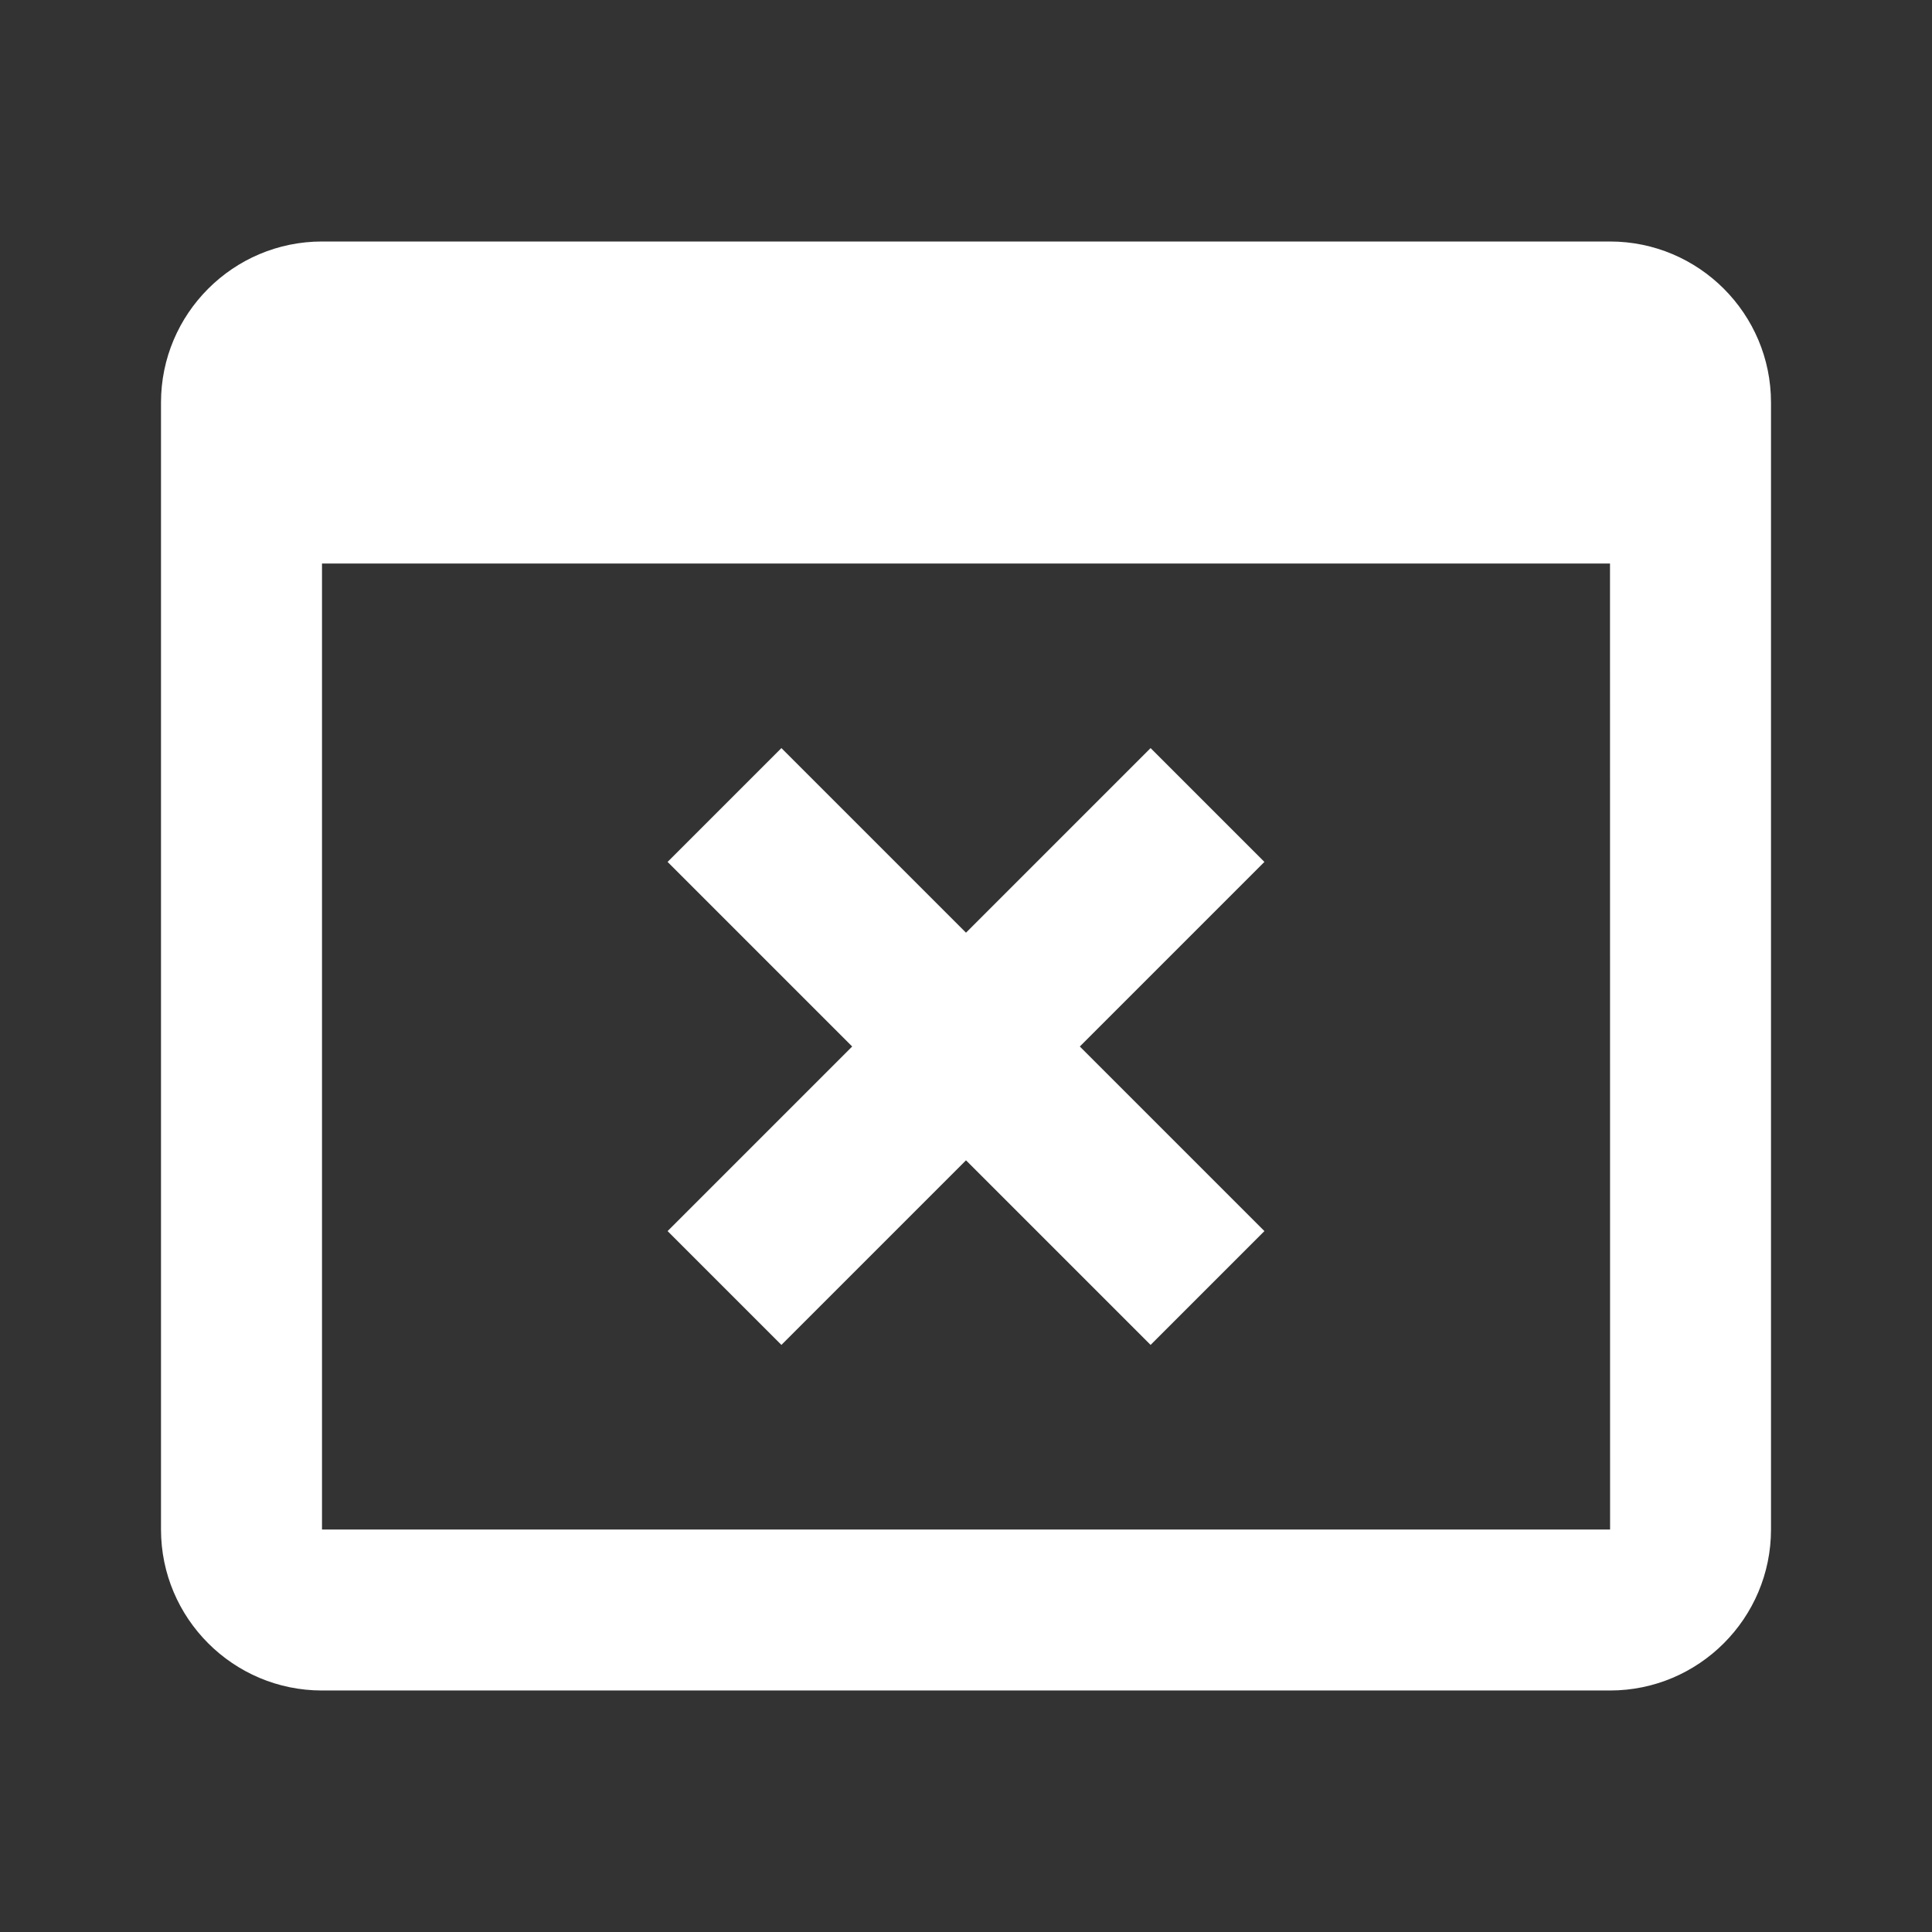
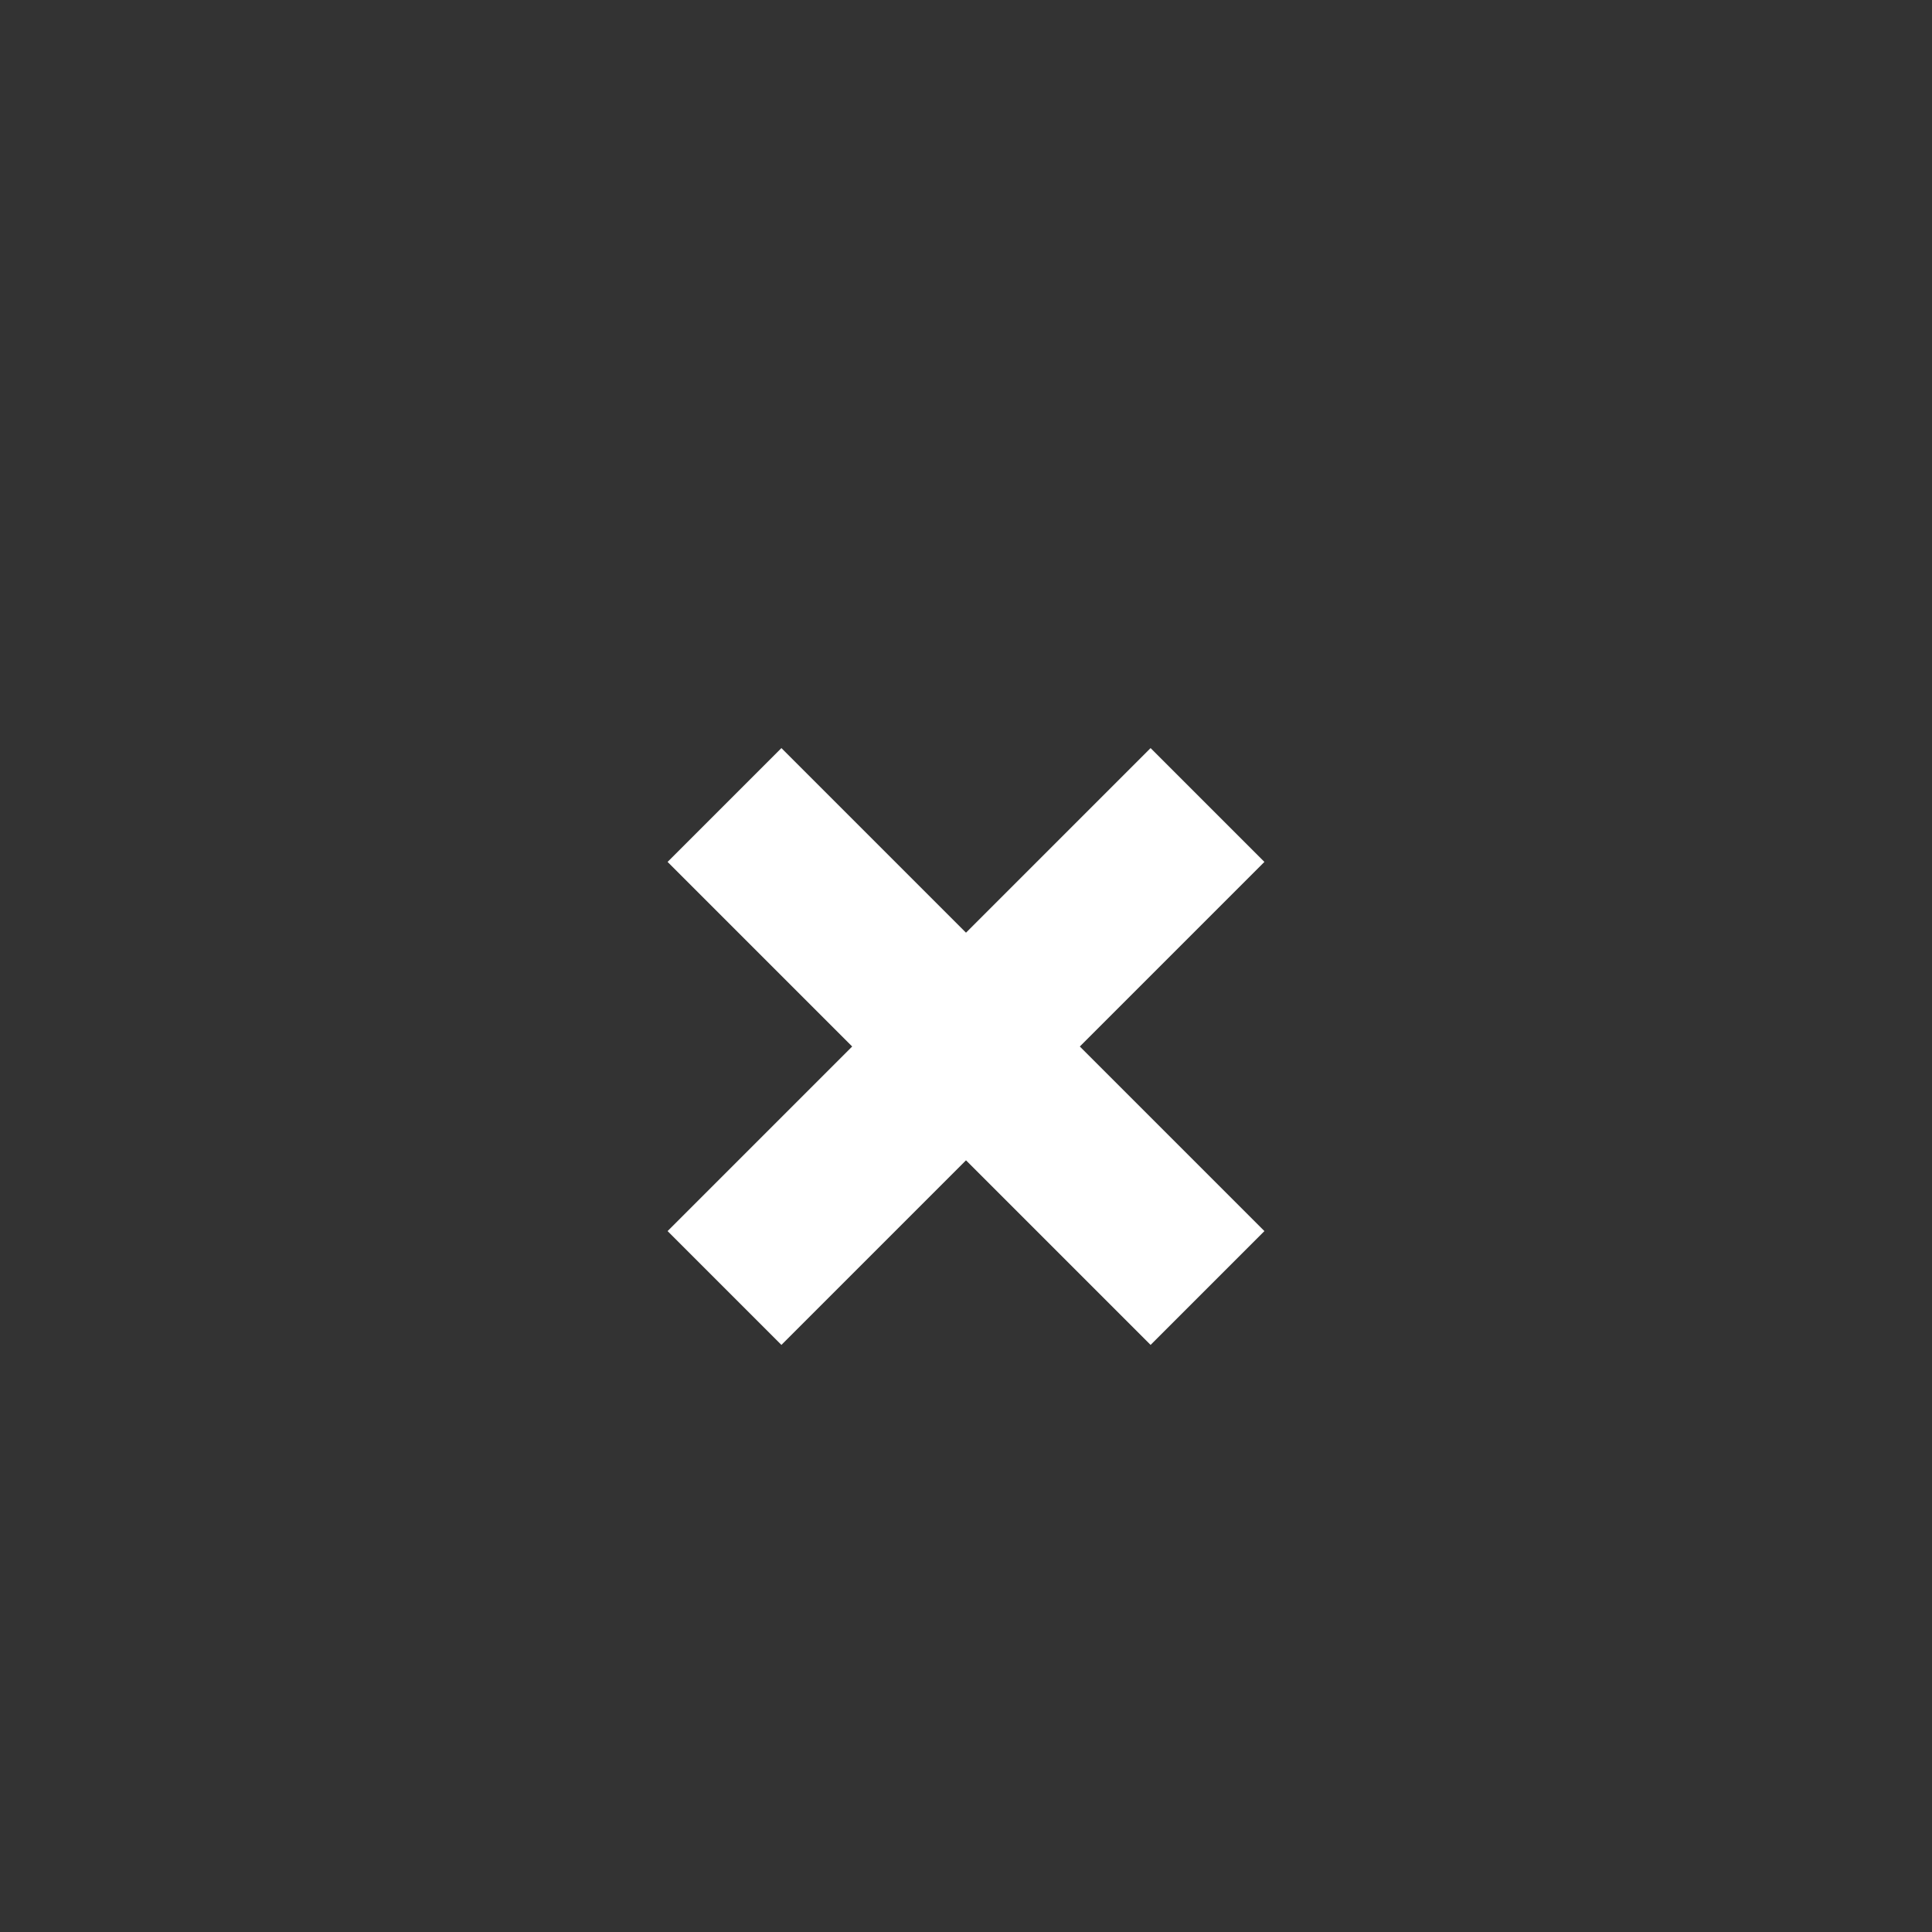
<svg xmlns="http://www.w3.org/2000/svg" width="24" height="24" viewBox="0 0 24 24" style="fill: #fff;transform: ;msFilter:;">
  <rect x="0" y="0" width="24" height="24" fill="#333333" stroke="none" />
-   <path d="M20 3H4c-1.103 0-2 .897-2 2v14c0 1.103.897 2 2 2h16c1.103 0 2-.897 2-2V5c0-1.103-.897-2-2-2zM4 19V7h16l.001 12H4z" />
  <path d="m15.707 10.707-1.414-1.414L12 11.586 9.707 9.293l-1.414 1.414L10.586 13l-2.293 2.293 1.414 1.414L12 14.414l2.293 2.293 1.414-1.414L13.414 13z" />
</svg>